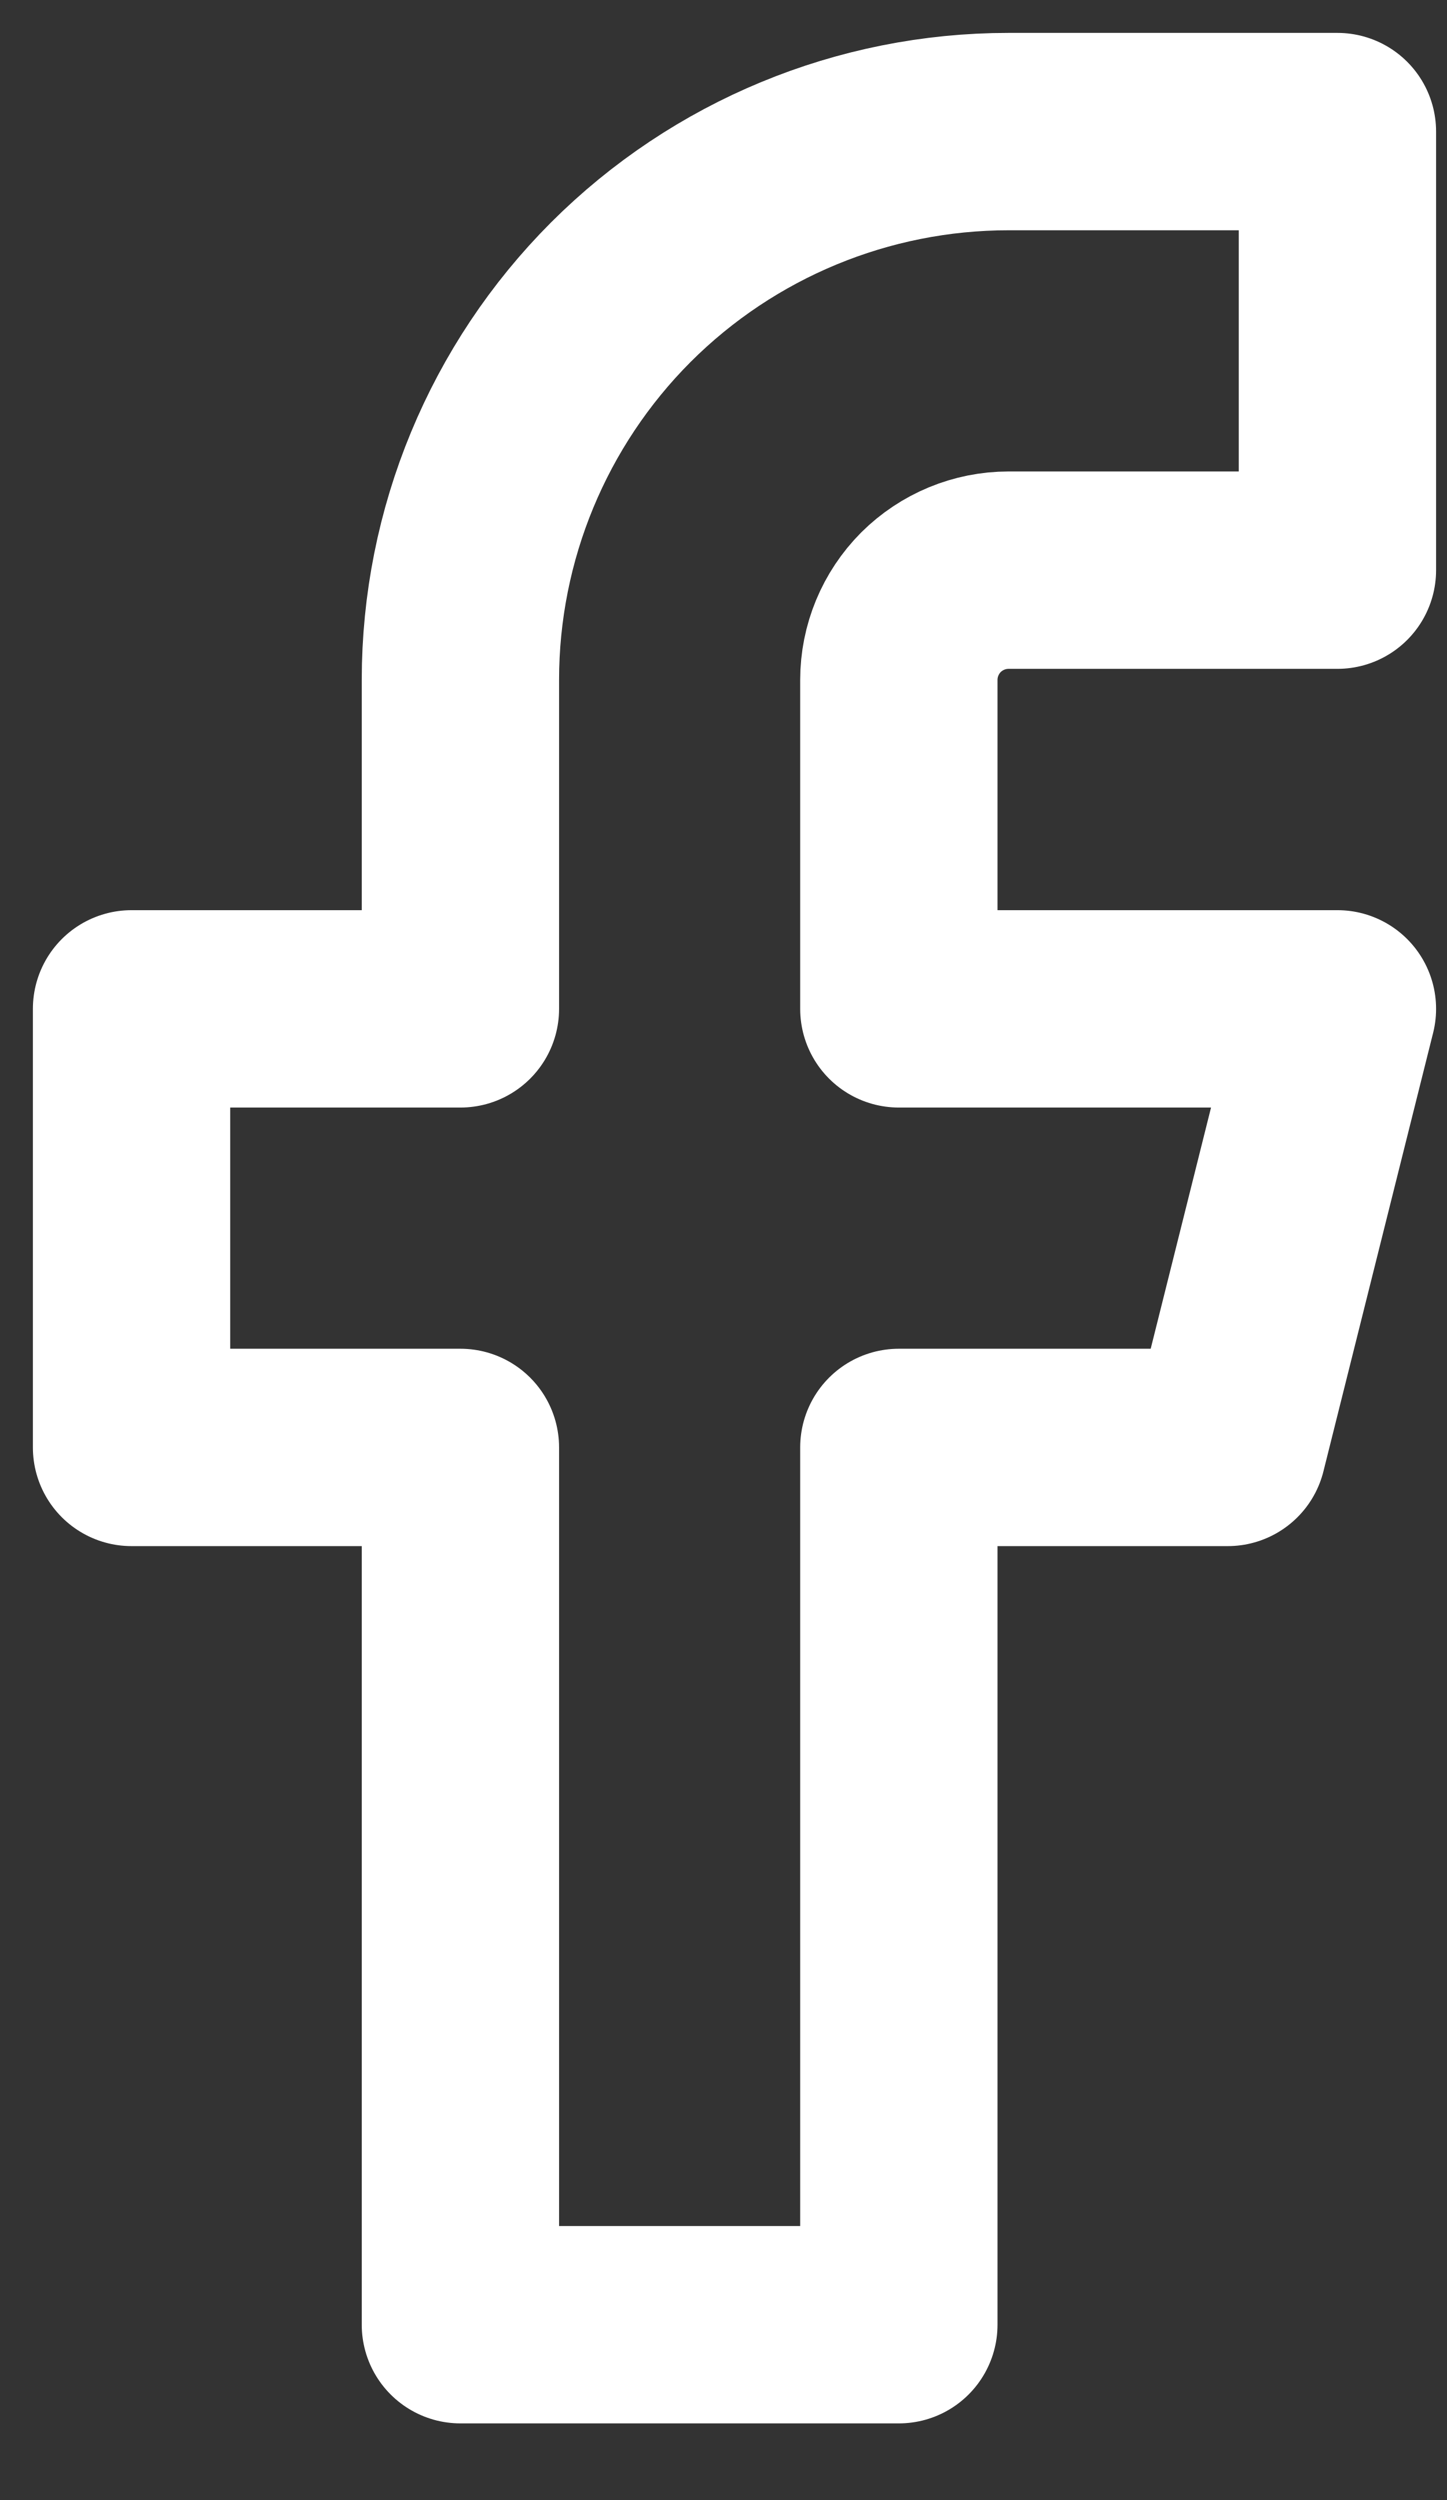
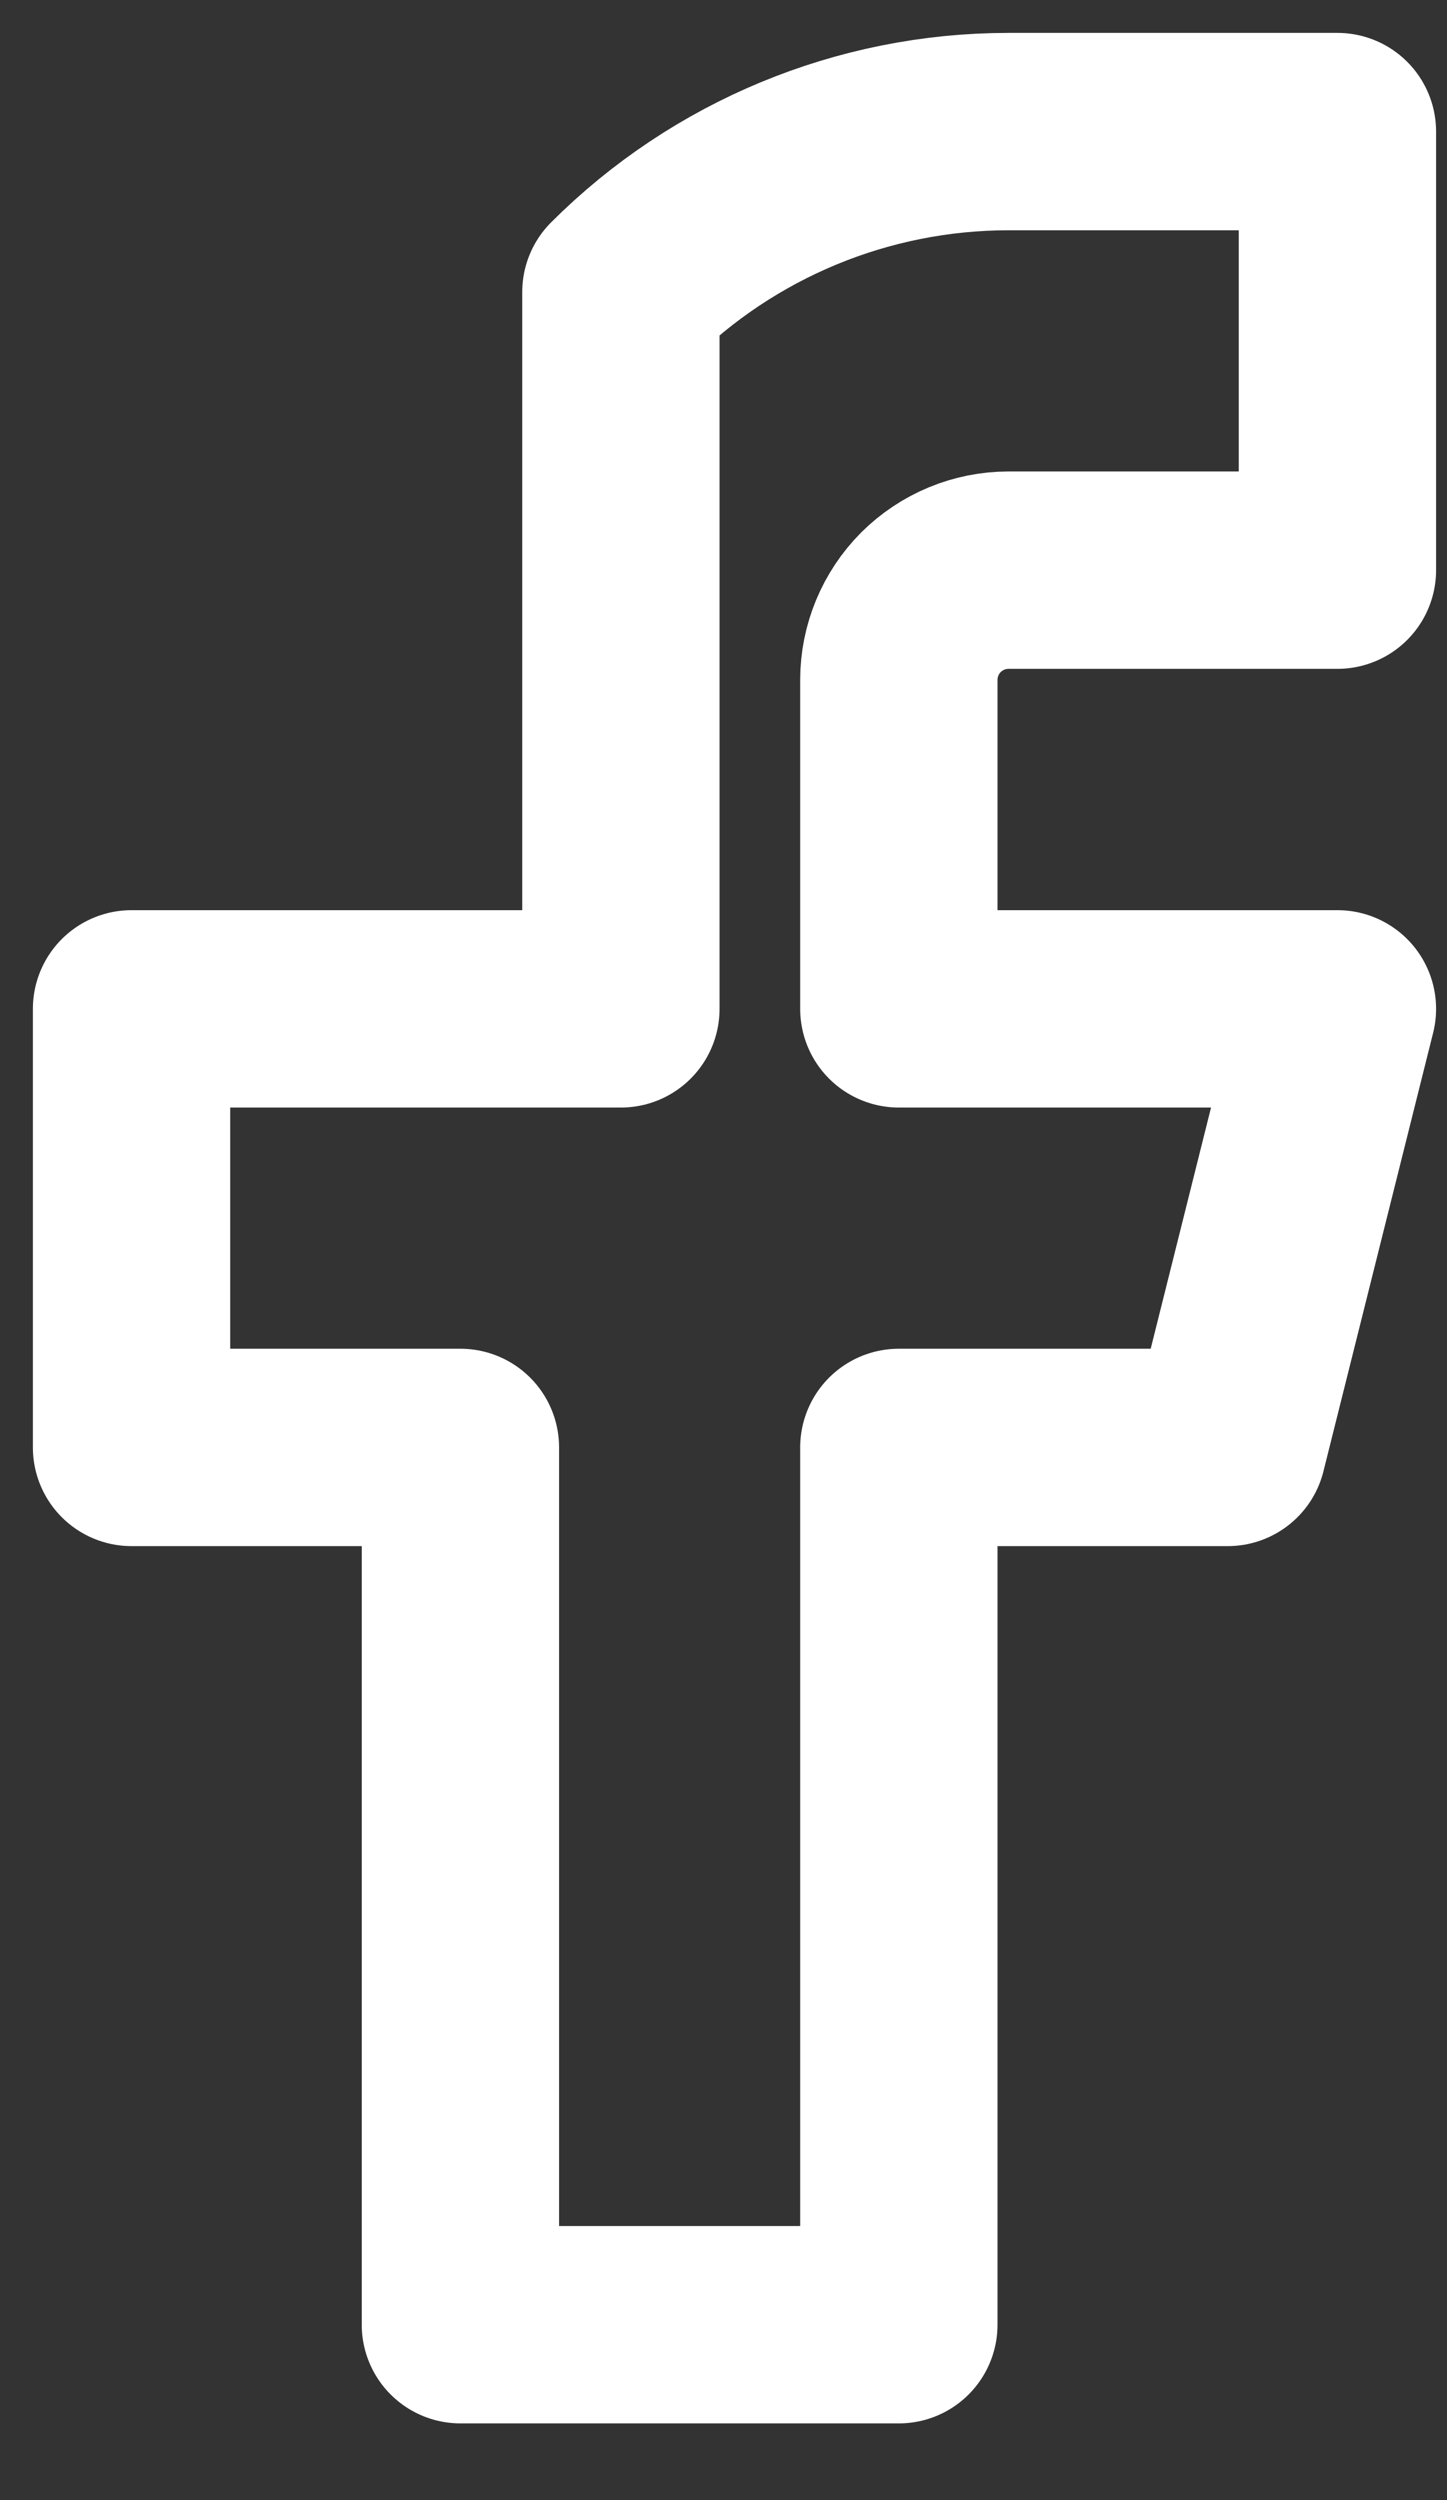
<svg xmlns="http://www.w3.org/2000/svg" width="11.0" height="19.0" viewBox="0.0 0.0 11.0 19.0" fill="none">
  <rect x="0.0" y="0.0" width="11.0" height="19.0" fill="#333333" stroke="none" />
-   <path d="M10.167 1H7.667C6.562 1 5.502 1.439 4.72 2.22C3.939 3.002 3.5 4.062 3.5 5.167V7.667H1V11H3.5V17.667H6.833V11H9.333L10.167 7.667H6.833V5.167C6.833 4.946 6.921 4.734 7.077 4.577C7.234 4.421 7.446 4.333 7.667 4.333H10.167V1Z" stroke="white" stroke-width="1.5" stroke-linecap="round" stroke-linejoin="round" />
+   <path d="M10.167 1H7.667C6.562 1 5.502 1.439 4.72 2.22V7.667H1V11H3.5V17.667H6.833V11H9.333L10.167 7.667H6.833V5.167C6.833 4.946 6.921 4.734 7.077 4.577C7.234 4.421 7.446 4.333 7.667 4.333H10.167V1Z" stroke="white" stroke-width="1.5" stroke-linecap="round" stroke-linejoin="round" />
</svg>